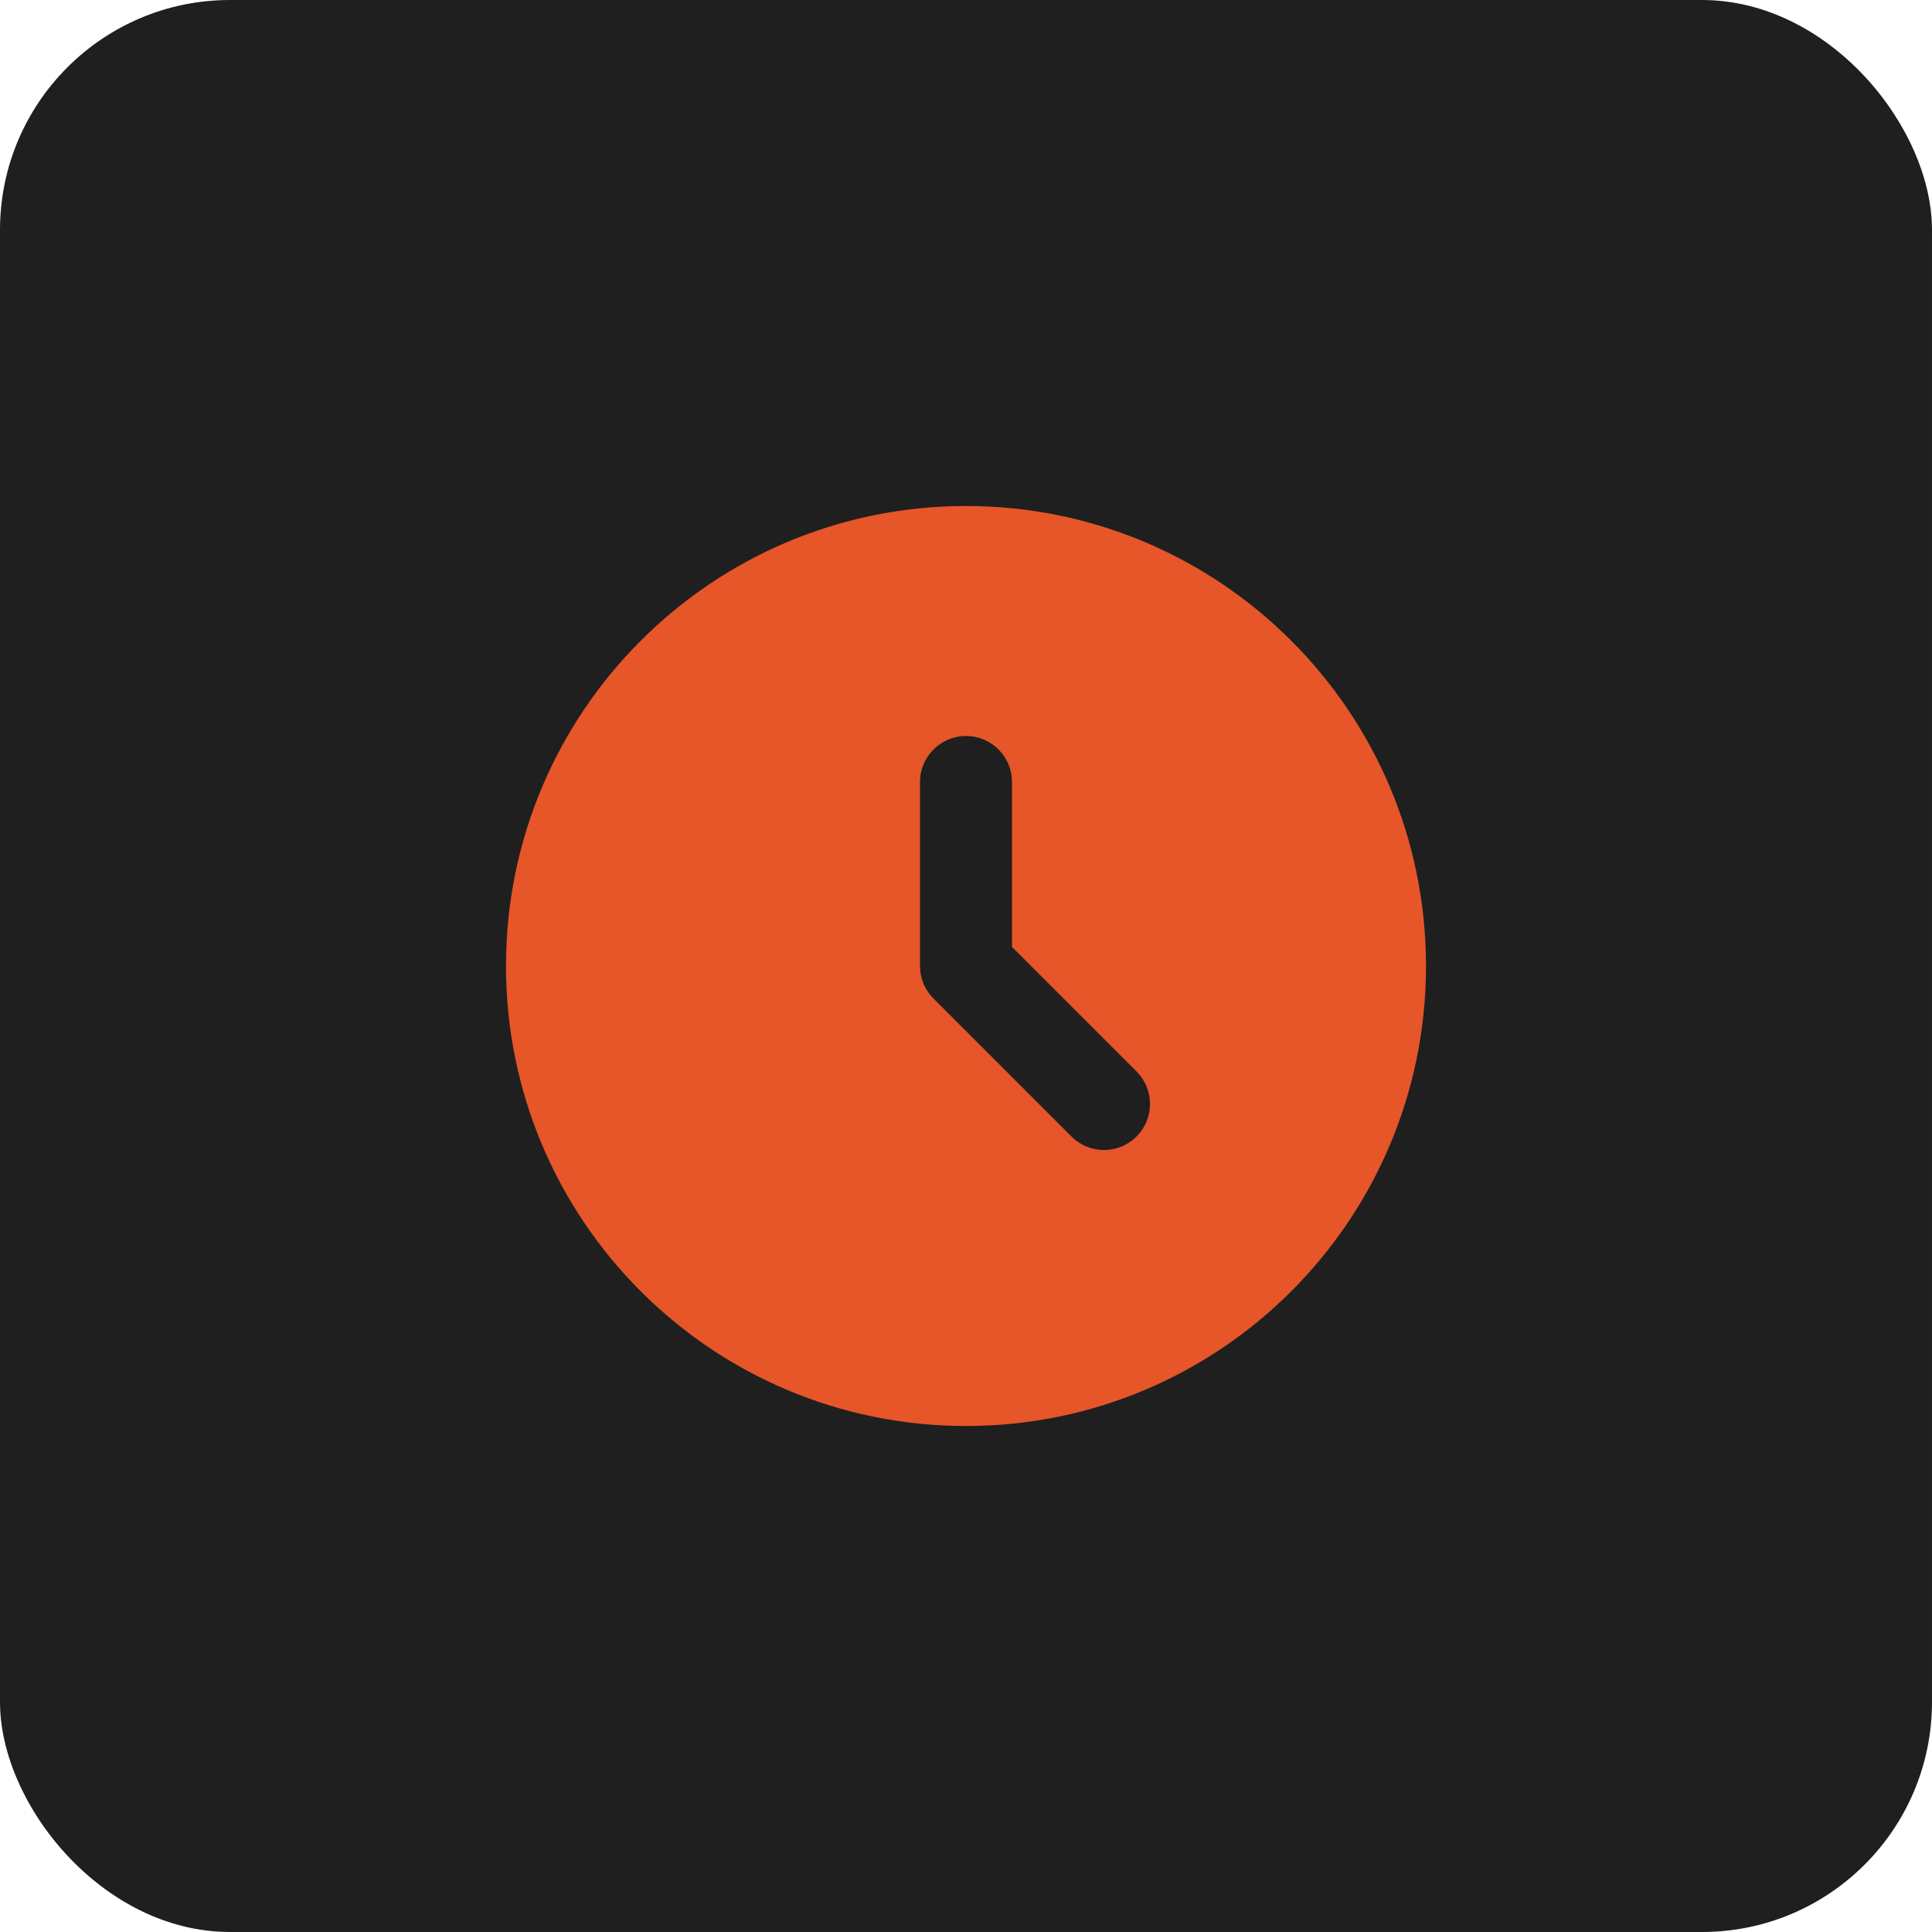
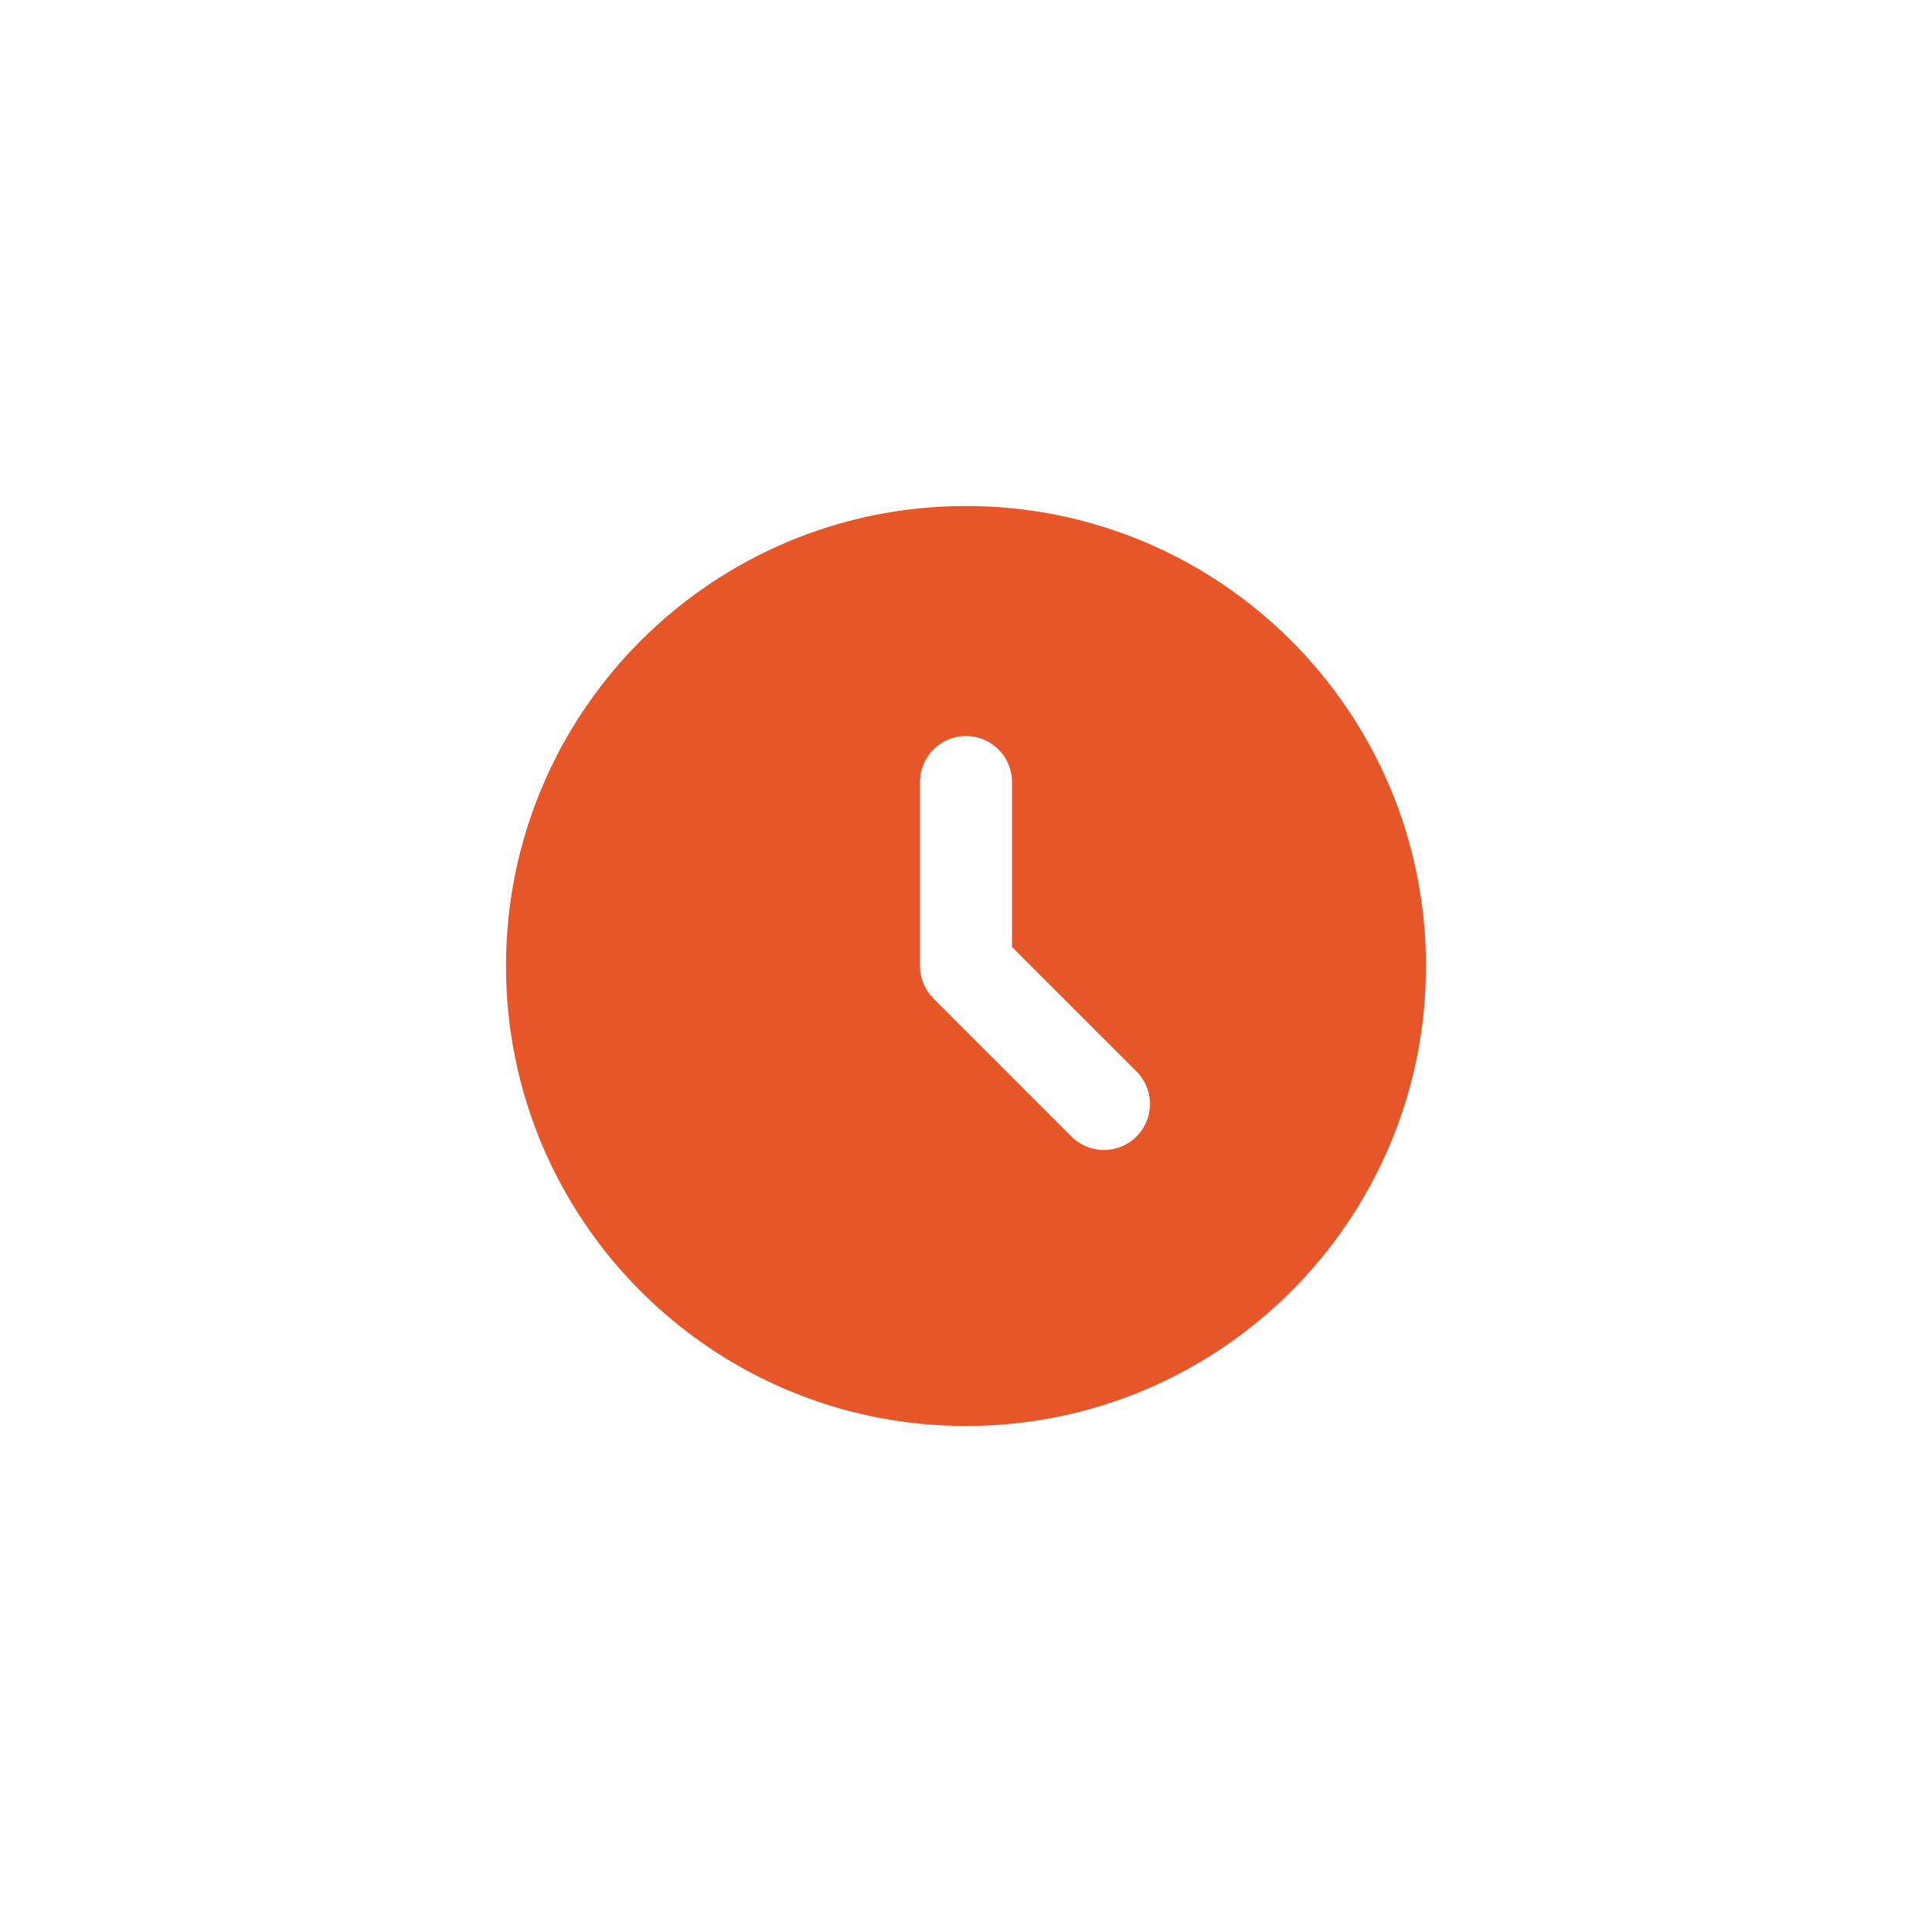
<svg xmlns="http://www.w3.org/2000/svg" width="42" height="42" viewBox="0 0 42 42" fill="none">
-   <rect width="42" height="42" rx="5" fill="#1F1F1F" />
  <path fill-rule="evenodd" clip-rule="evenodd" d="M11 21C11 15.477 15.477 11 21 11C26.523 11 31 15.477 31 21C31 26.523 26.523 31 21 31C15.477 31 11 26.523 11 21ZM22 17C22 16.448 21.552 16 21 16C20.448 16 20 16.448 20 17V21C20 21.265 20.105 21.52 20.293 21.707L23.293 24.707C23.683 25.098 24.317 25.098 24.707 24.707C25.098 24.317 25.098 23.683 24.707 23.293L22 20.586V17Z" fill="#E65628" />
</svg>